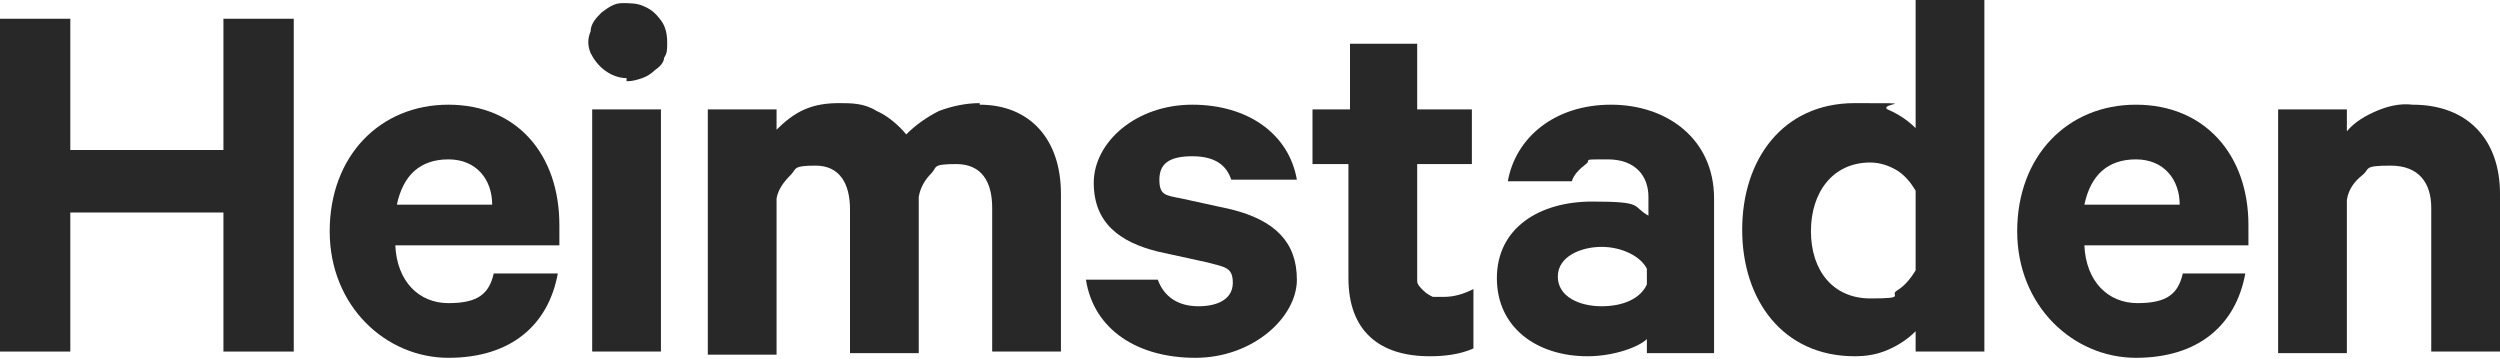
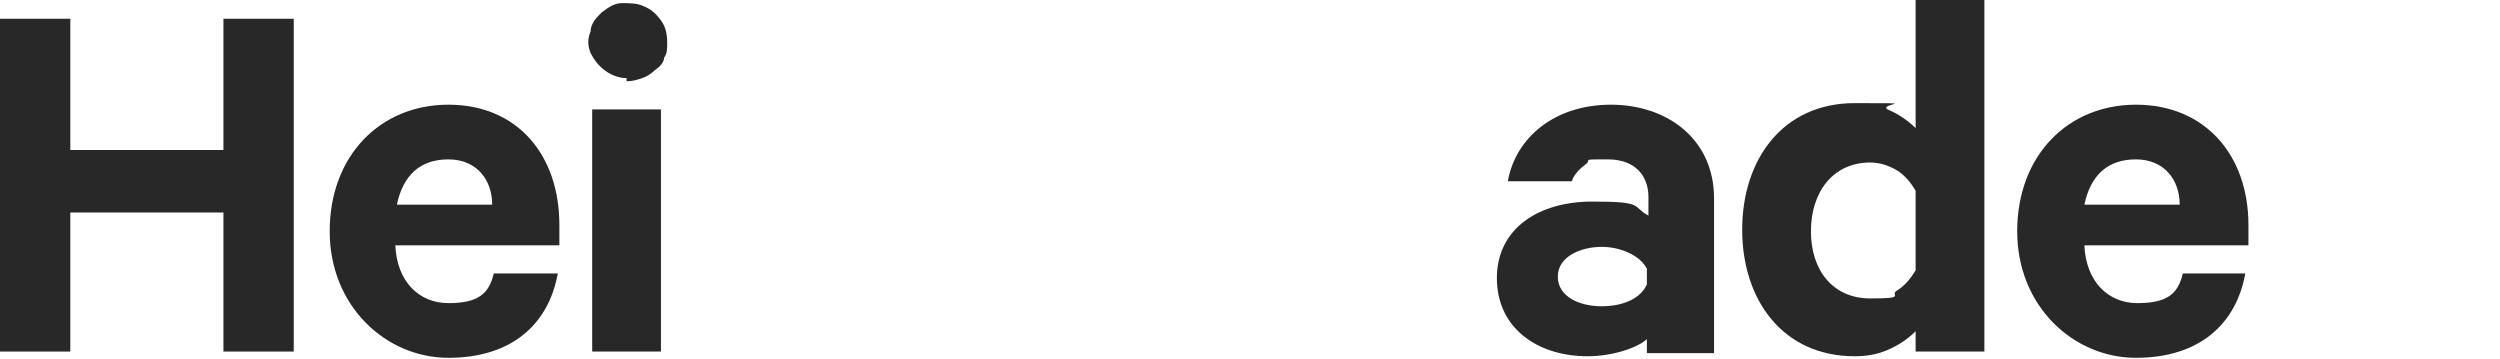
<svg xmlns="http://www.w3.org/2000/svg" id="Layer_1" viewBox="0 0 160 23">
  <defs>
    <style> .st0 { fill: #282828; } </style>
  </defs>
  <path class="st0" d="M35.7,17.5c-.6,3.3-3,5.4-7,5.4s-7.6-3.3-7.6-8.1,3.2-8.1,7.6-8.1,7.1,3.2,7.1,7.7v1.3h-10.5c.1,2.3,1.5,3.7,3.4,3.7s2.6-.6,2.9-1.9h4.1ZM25.4,13.1h6.1c0-1.6-1-2.9-2.8-2.9s-2.9,1-3.3,2.9" />
  <path class="st0" d="M40.1,5c-.5,0-1-.2-1.4-.5s-.7-.7-.9-1.1c-.2-.5-.2-.9,0-1.4,0-.5.4-.9.7-1.2.4-.3.8-.6,1.3-.6s1,0,1.4.2c.5.2.8.5,1.1.9.3.4.4.9.4,1.4s0,.7-.2,1c0,.3-.3.6-.6.8-.2.2-.5.4-.8.5s-.6.2-1,.2h0v-.2ZM42.3,22.5h-4.4V7h4.4v15.5Z" />
-   <path class="st0" d="M74.1,17.9c.4,1.1,1.3,1.7,2.6,1.7s2.2-.5,2.2-1.5-.5-1-1.6-1.3l-3.2-.7c-2.4-.6-4.1-1.8-4.1-4.4s2.7-5,6.3-5,6.2,1.9,6.7,4.8h-4.2c-.3-.9-1-1.5-2.5-1.5s-2.1.5-2.1,1.5.4,1,1.4,1.2l3.2.7c2.8.7,4.2,2.1,4.2,4.5s-2.8,5-6.5,5-6.5-1.8-7-5c0,0,4.6,0,4.6,0Z" />
-   <path class="st0" d="M86.4,10.5h-2.4v-3.5h2.4V2.8h4.3v4.2h3.5v3.5h-3.5v7.5c0,.2.2.4.4.6.2.2.4.3.6.4h.7c.7,0,1.3-.2,1.9-.5v3.8c-.9.4-1.9.5-2.8.5-3.2,0-5.2-1.6-5.2-5v-7.3h0Z" />
  <path class="st0" d="M105.4,22.5v-.8c-.5.5-2.1,1.1-3.8,1.1-3.2,0-5.8-1.8-5.8-5s2.7-4.9,6.1-4.9,2.5.3,3.6.9v-1.2c0-1.3-.8-2.4-2.6-2.4s-1,0-1.4.3-.8.7-.9,1.1h-4.1c.5-2.8,3-4.9,6.6-4.9s6.6,2.2,6.6,6v9.9h-4.3,0ZM105.4,17.2c-.4-.8-1.6-1.4-2.9-1.4s-2.8.6-2.8,1.9,1.4,1.9,2.8,1.9,2.5-.5,2.9-1.4v-1.1h0Z" />
  <path class="st0" d="M122.6,21.2c-.5.5-1.1.9-1.8,1.2-.7.3-1.4.4-2.1.4-4.6,0-7.2-3.6-7.2-8.1s2.6-8.1,7.2-8.1,1.5,0,2.1.4c.7.3,1.3.7,1.8,1.2V0h4.4v22.5h-4.4v-1.3ZM122.6,12.2c-.3-.5-.7-1-1.2-1.3s-1.1-.5-1.7-.5c-2.4,0-3.8,1.9-3.8,4.4s1.4,4.3,3.8,4.3,1.2-.2,1.7-.5.9-.8,1.2-1.3c0,0,0-5.1,0-5.1Z" />
  <path class="st0" d="M143.7,17.5c-.6,3.3-3,5.4-7,5.4s-7.6-3.3-7.6-8.1,3.2-8.1,7.6-8.1,7.2,3.2,7.2,7.7v1.3h-10.5c.1,2.3,1.5,3.7,3.4,3.7s2.6-.6,2.9-1.9h4ZM133.4,13.1h6.1c0-1.6-1-2.9-2.8-2.9s-2.9,1-3.3,2.9Z" />
-   <path class="st0" d="M145.8,7h4.4v1.4c.5-.6,1.2-1,1.9-1.3s1.5-.5,2.3-.4c3.6,0,5.6,2.3,5.6,5.7v10.1h-4.4v-9.2c0-1.6-.8-2.7-2.6-2.7s-1.3.2-1.8.6c-.5.4-.9.9-1,1.6v9.8h-4.4V7Z" />
  <path class="st0" d="M18.8,1.2v21.3h-4.5v-8.9H4.5v8.9H0V1.2h4.5v8.4h9.8V1.2h4.5Z" />
-   <path class="st0" d="M62.7,6.7c3.2,0,5.2,2.2,5.2,5.7v10.1h-4.4v-9.2c0-1.7-.7-2.8-2.3-2.8s-1.2.2-1.6.6-.7.9-.8,1.5v10h-4.4v-9.2c0-1.7-.7-2.8-2.2-2.8s-1.2.2-1.6.6-.8.9-.9,1.5v10h-4.4V7h4.4v1.3c.5-.5,1.1-1,1.8-1.3s1.4-.4,2.2-.4,1.6,0,2.4.5c.7.3,1.4.9,1.9,1.5.6-.6,1.3-1.1,2.1-1.5.8-.3,1.7-.5,2.6-.5h0Z" />
</svg>